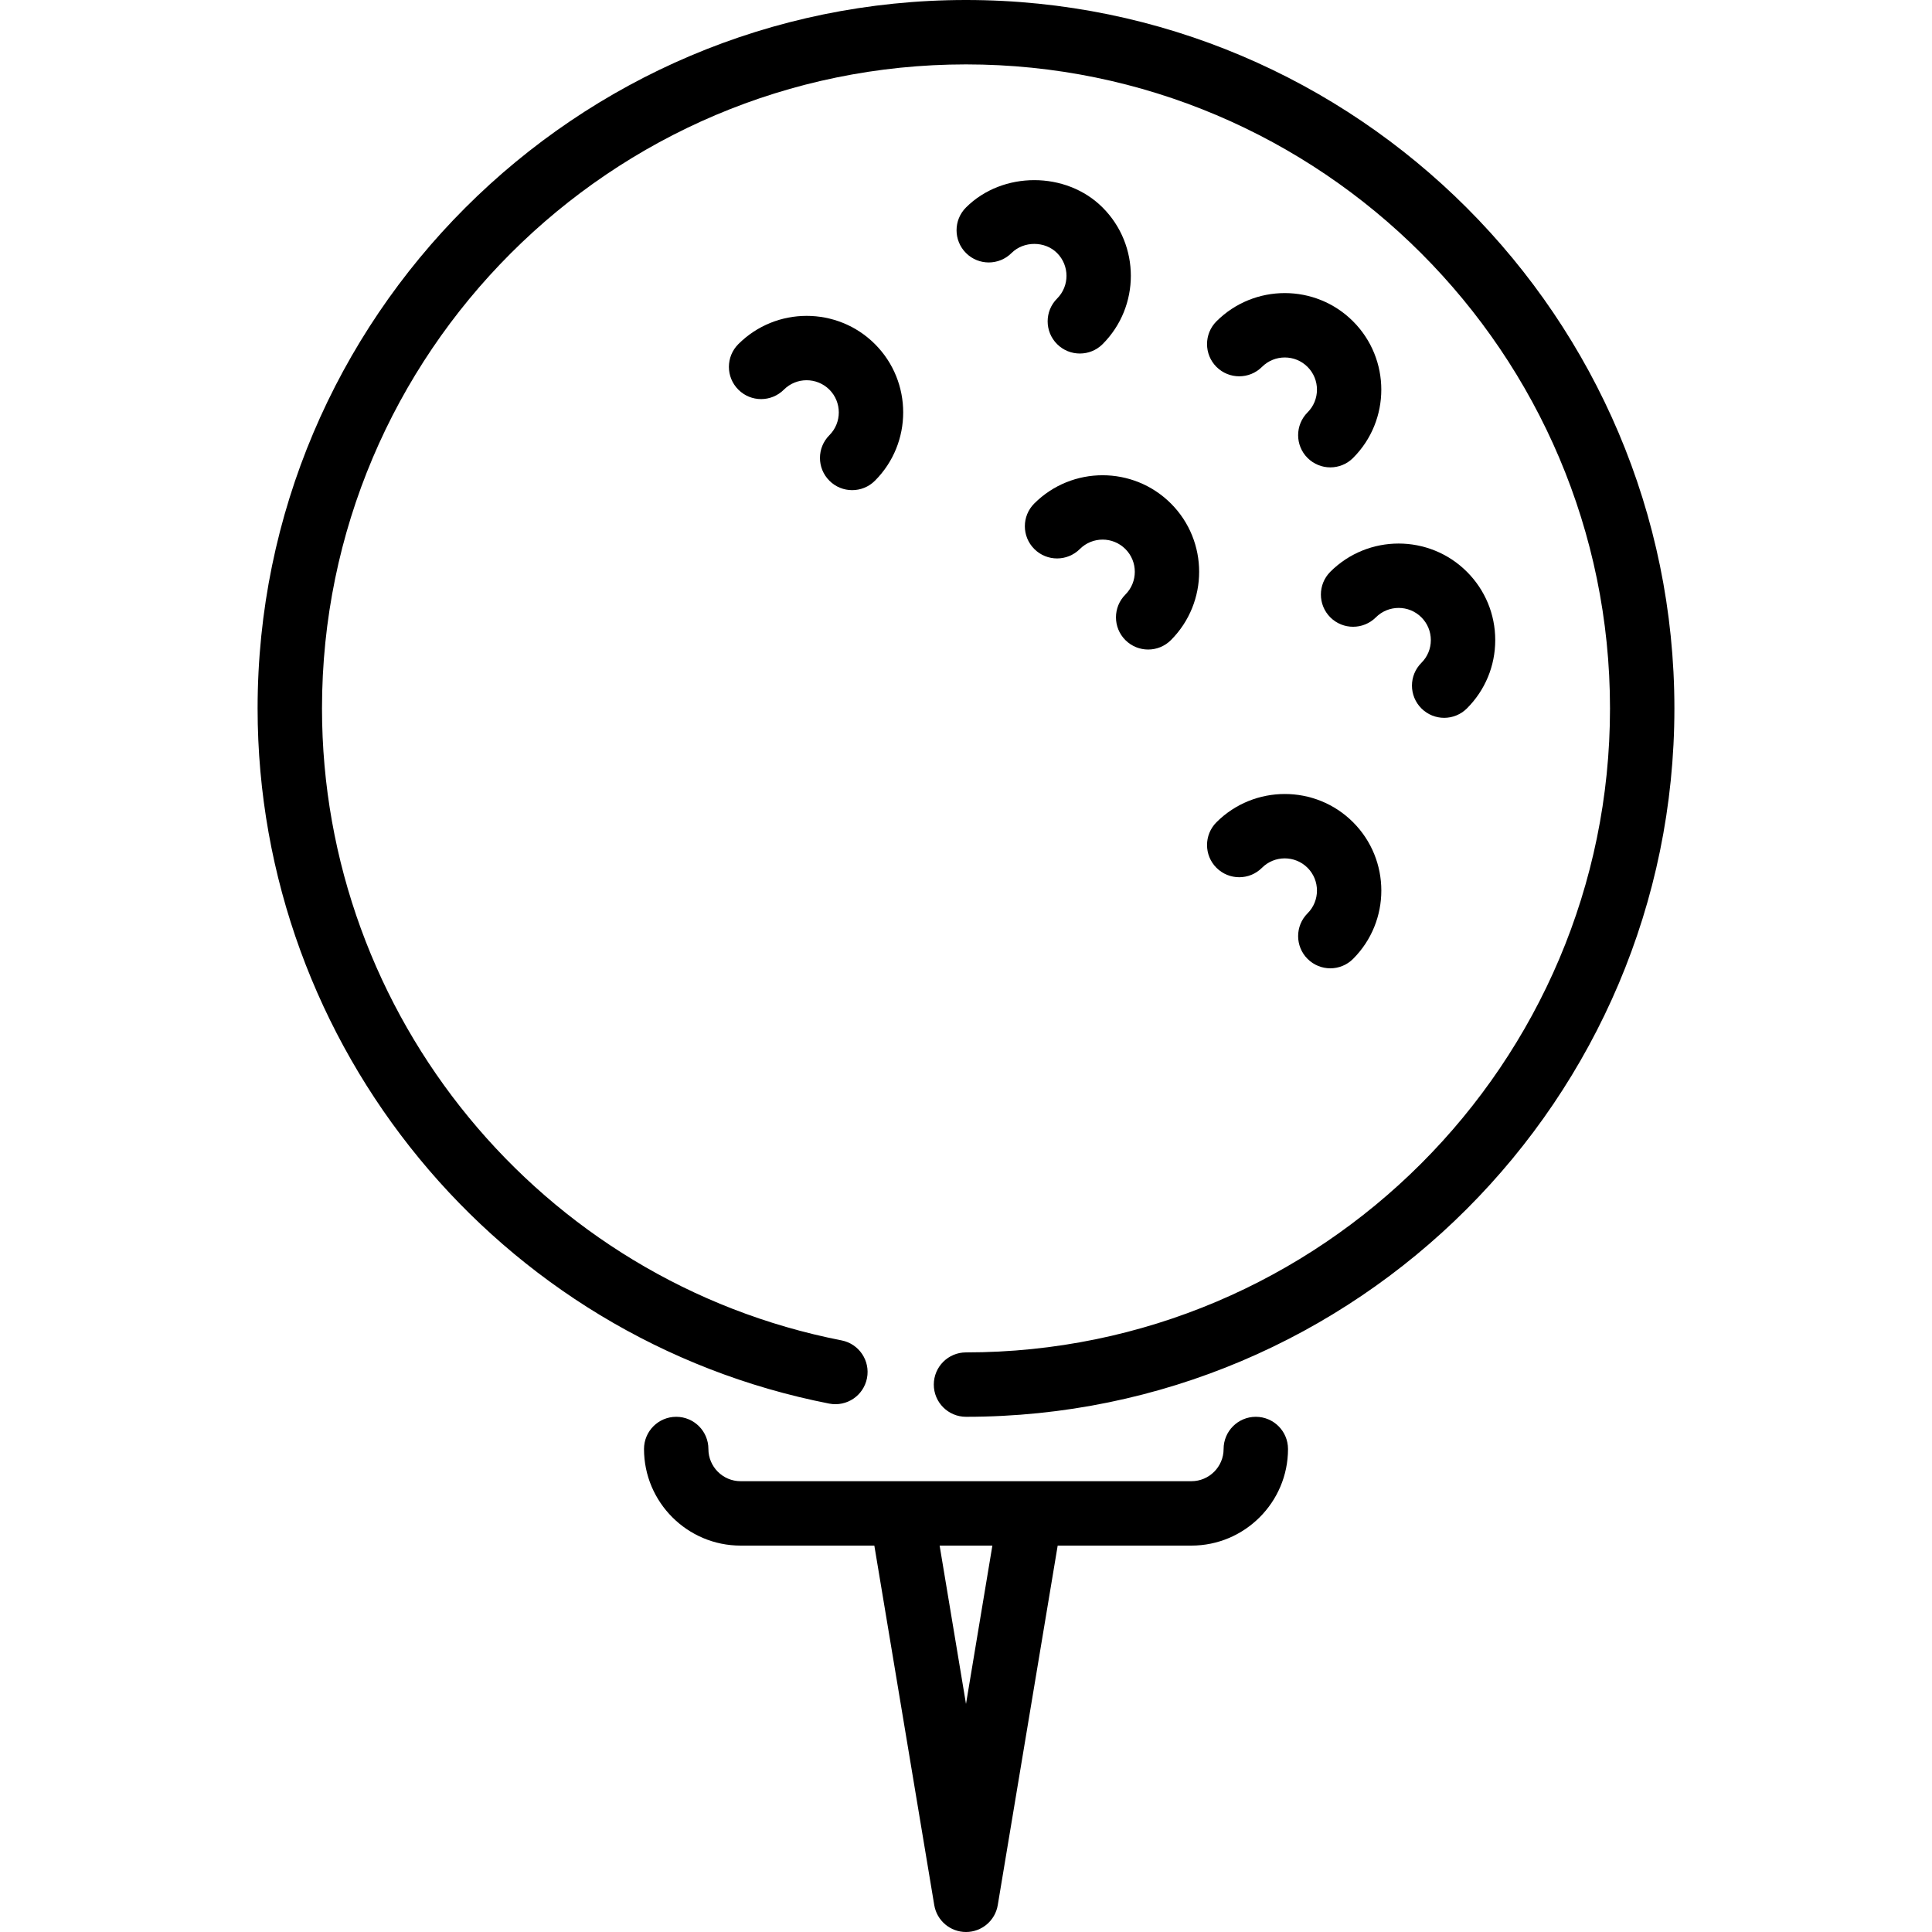
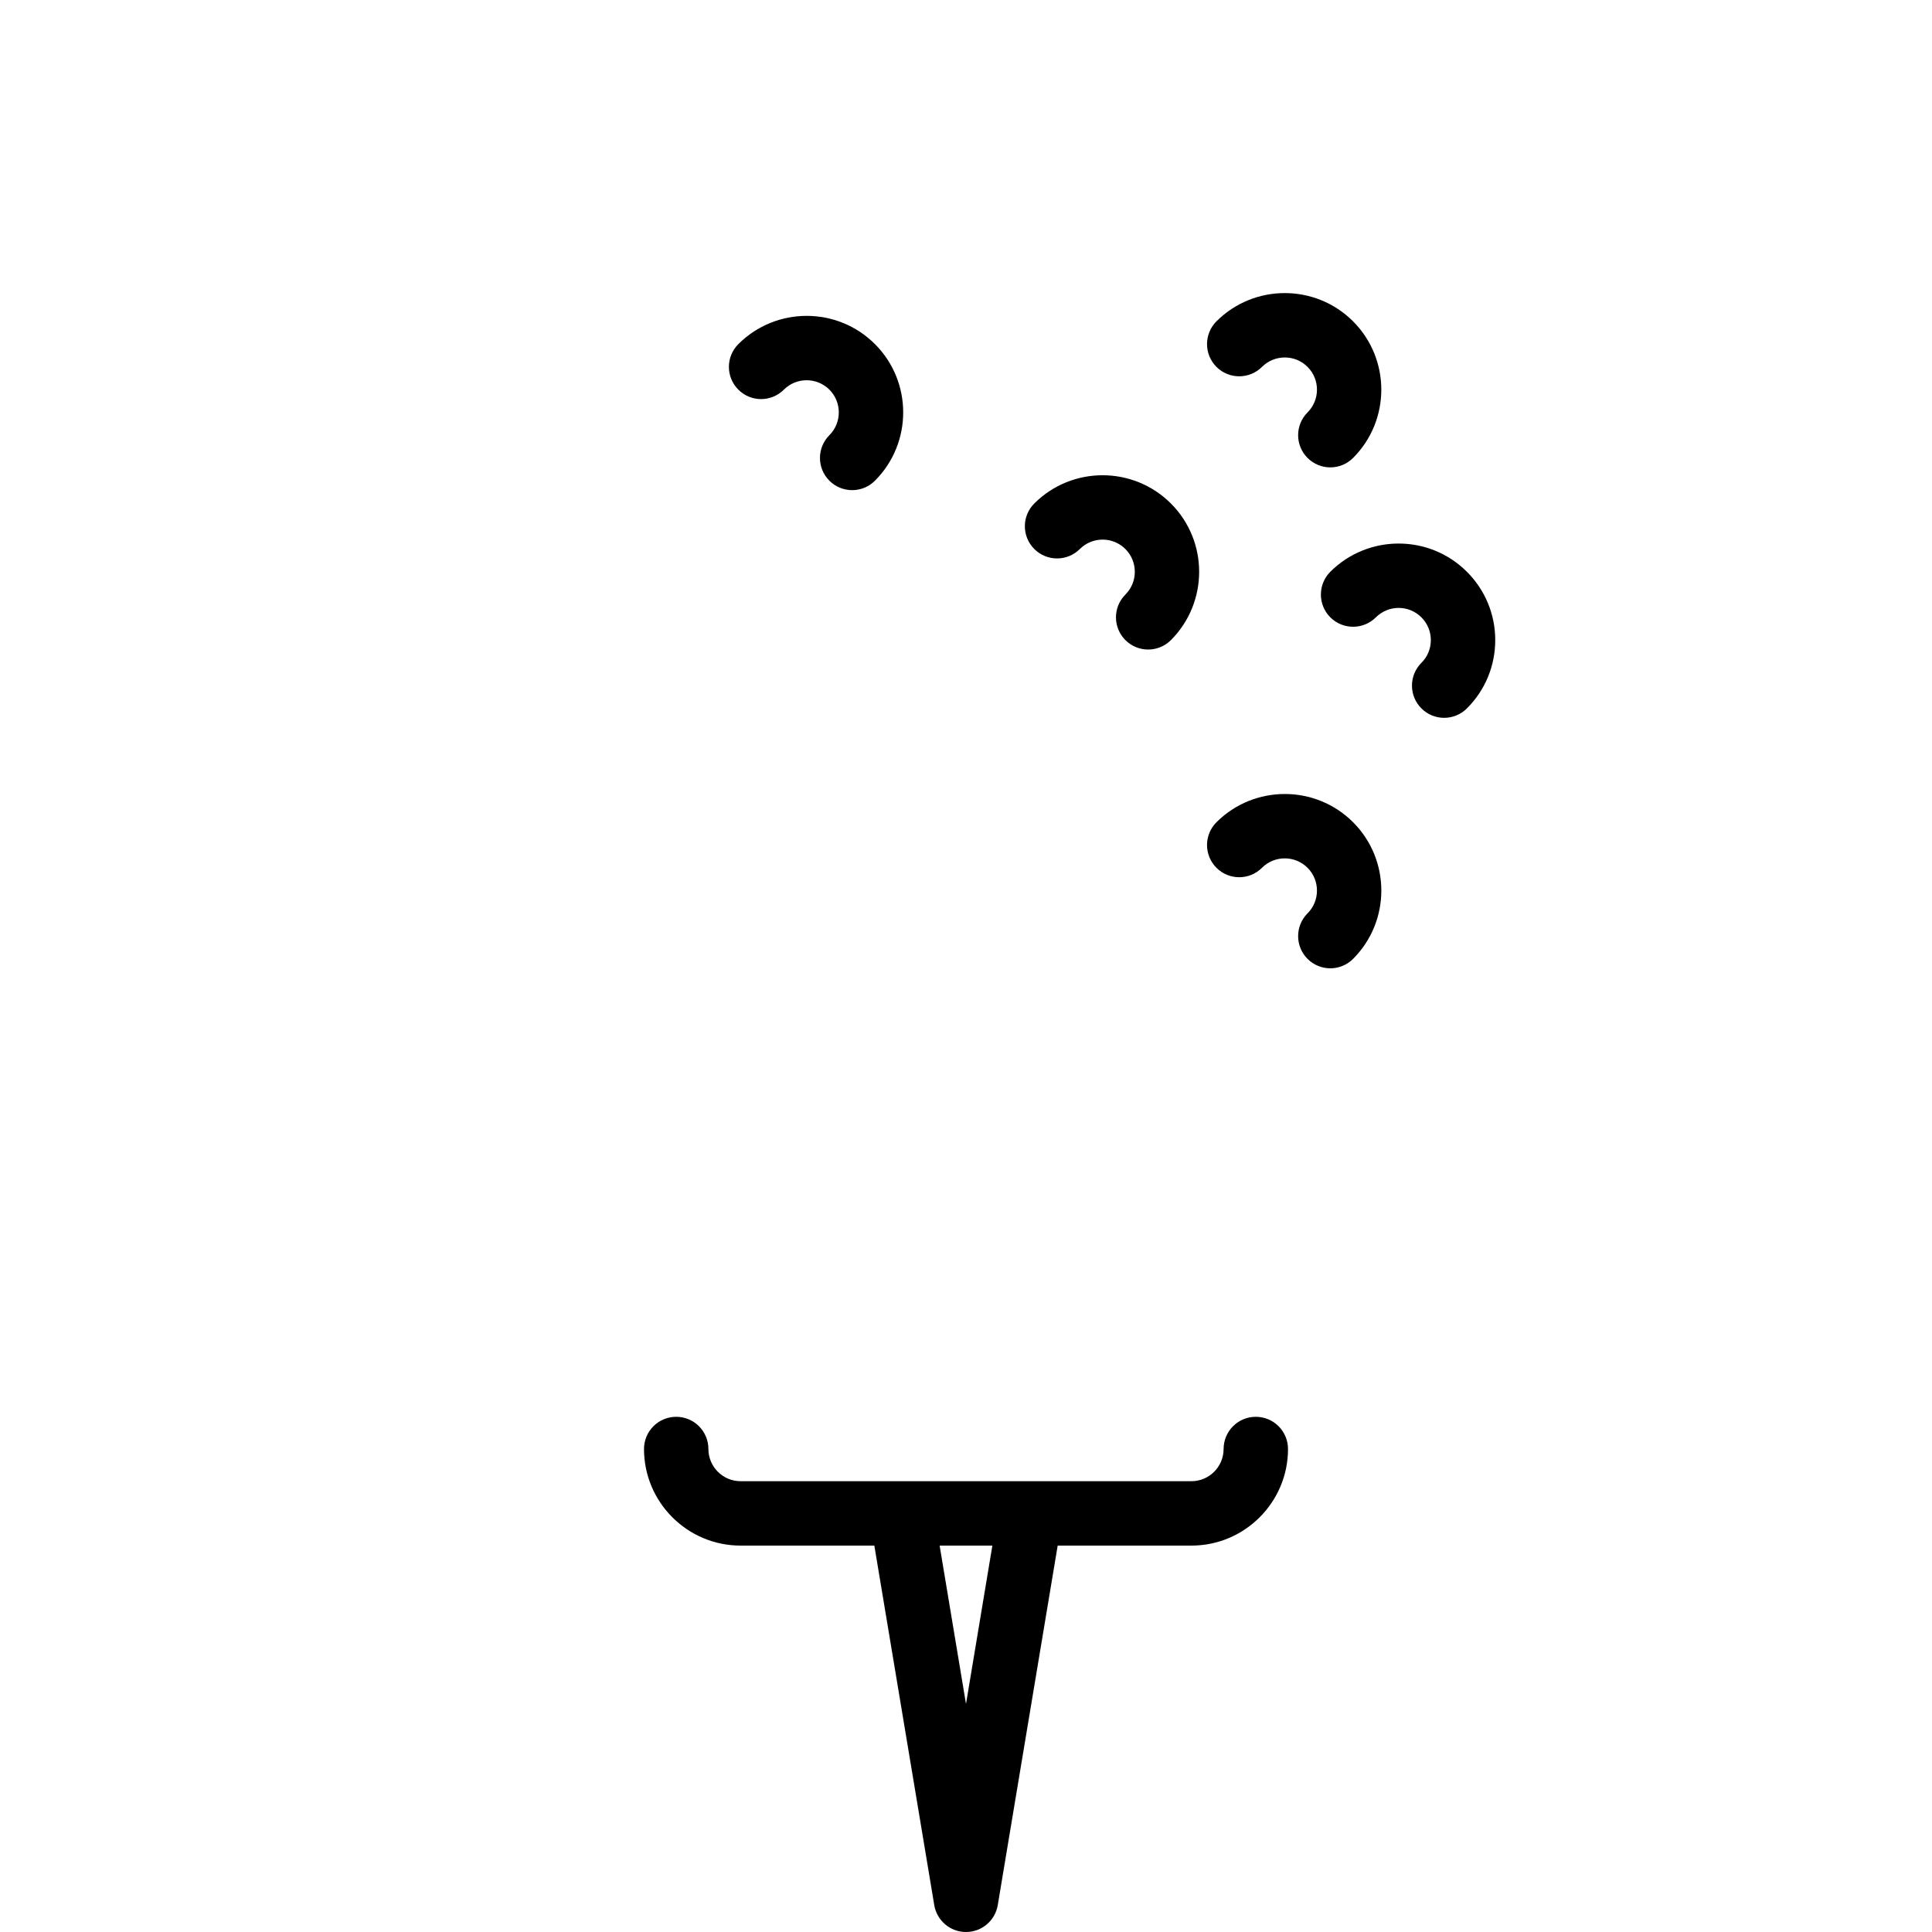
<svg xmlns="http://www.w3.org/2000/svg" version="1.1" id="Layer_1" x="0px" y="0px" viewBox="0 0 512 512" style="enable-background:new 0 0 512 512;" xml:space="preserve">
  <g>
    <g>
      <g>
        <path d="M219.802,127.394c1.664,1.672,3.849,2.5,6.033,2.5c2.185,0,4.369-0.828,6.033-2.5c9.984-9.984,9.984-26.223,0-36.207     c-9.975-9.967-26.206-9.975-36.198,0.009c-3.336,3.337-3.336,8.73,0,12.066c3.328,3.337,8.73,3.337,12.066,0     c3.328-3.328,8.73-3.319,12.066,0c3.32,3.328,3.32,8.738,0,12.066C216.465,118.665,216.465,124.066,219.802,127.394z" />
-         <path d="M256,0C152.482,0,68.267,84.215,68.267,187.733c0,89.574,63.71,167.057,151.475,184.235     c4.676,0.896,9.105-2.116,10.018-6.741c0.905-4.625-2.108-9.105-6.733-10.01c-79.787-15.616-137.694-86.05-137.694-167.484     c0-94.106,76.561-170.667,170.667-170.667s170.667,76.561,170.667,170.667S350.106,358.4,256,358.4     c-4.719,0-8.533,3.823-8.533,8.533s3.814,8.533,8.533,8.533c103.518,0,187.733-84.215,187.733-187.733S359.518,0,256,0z" />
        <path d="M332.8,375.467c-4.719,0-8.533,3.823-8.533,8.533c0,4.702-3.823,8.533-8.533,8.533H196.267     c-4.71,0-8.533-3.831-8.533-8.533c0-4.71-3.814-8.533-8.533-8.533s-8.533,3.823-8.533,8.533c0,14.114,11.486,25.6,25.6,25.6     h35.439l15.88,95.275c0.683,4.105,4.241,7.125,8.414,7.125s7.731-3.021,8.414-7.125l15.881-95.275h35.439     c14.114,0,25.6-11.486,25.6-25.6C341.333,379.29,337.519,375.467,332.8,375.467z M256,451.558l-6.989-41.958h13.978L256,451.558z     " />
        <path d="M298.24,169.634c1.673,1.664,3.849,2.5,6.033,2.5s4.369-0.836,6.033-2.5c9.975-9.984,9.975-26.223,0-36.198     s-26.214-9.993-36.207-0.009c-3.336,3.328-3.336,8.738,0,12.066c3.337,3.337,8.738,3.328,12.066,0.009     c3.345-3.337,8.755-3.328,12.075,0c3.328,3.319,3.328,8.738,0,12.066C294.912,160.896,294.912,166.306,298.24,169.634z" />
        <path d="M322.372,85.154c-3.328,3.337-3.328,8.738,0,12.075c3.337,3.328,8.738,3.328,12.066,0c3.345-3.328,8.755-3.328,12.075,0     c3.328,3.328,3.328,8.738,0,12.066c-3.328,3.337-3.328,8.738,0,12.066c1.673,1.664,3.857,2.5,6.033,2.5     c2.185,0,4.369-0.836,6.033-2.5c9.975-9.975,9.975-26.214,0-36.198C348.604,75.17,332.356,75.179,322.372,85.154z" />
-         <path d="M256,54.98c-3.337,3.337-3.337,8.738,0,12.075s8.73,3.328,12.066,0c3.234-3.226,8.866-3.217,12.066,0     c3.328,3.328,3.337,8.747,0.009,12.066c-3.337,3.336-3.337,8.738,0,12.075c1.664,1.664,3.849,2.492,6.033,2.492     c2.185,0,4.369-0.828,6.033-2.492c9.975-9.984,9.975-26.231-0.009-36.207C282.539,45.329,265.677,45.321,256,54.98z" />
        <path d="M322.372,229.973c3.337,3.337,8.738,3.337,12.066,0c3.328-3.328,8.738-3.328,12.075,0c3.328,3.328,3.328,8.747,0,12.075     c-3.328,3.328-3.328,8.73,0,12.066c1.673,1.664,3.857,2.5,6.033,2.5c2.185,0,4.369-0.836,6.033-2.5     c9.984-9.984,9.984-26.223,0-36.215c-9.975-9.984-26.223-9.967-36.207,0.009C319.044,221.244,319.044,226.645,322.372,229.973z" />
        <path d="M376.687,187.733c1.664,1.664,3.849,2.5,6.033,2.5c2.176,0,4.361-0.836,6.033-2.5c4.83-4.83,7.501-11.264,7.501-18.099     s-2.671-13.269-7.501-18.099c-9.975-9.984-26.214-9.984-36.207-0.008c-3.328,3.337-3.328,8.738,0,12.075     c3.337,3.328,8.738,3.328,12.075,0c3.328-3.328,8.747-3.328,12.066,0c1.613,1.613,2.5,3.755,2.5,6.033     c0,2.278-0.887,4.42-2.5,6.025C373.35,178.995,373.35,184.397,376.687,187.733z" />
      </g>
    </g>
  </g>
  <g>
</g>
  <g>
</g>
  <g>
</g>
  <g>
</g>
  <g>
</g>
  <g>
</g>
  <g>
</g>
  <g>
</g>
  <g>
</g>
  <g>
</g>
  <g>
</g>
  <g>
</g>
  <g>
</g>
  <g>
</g>
  <g>
</g>
</svg>